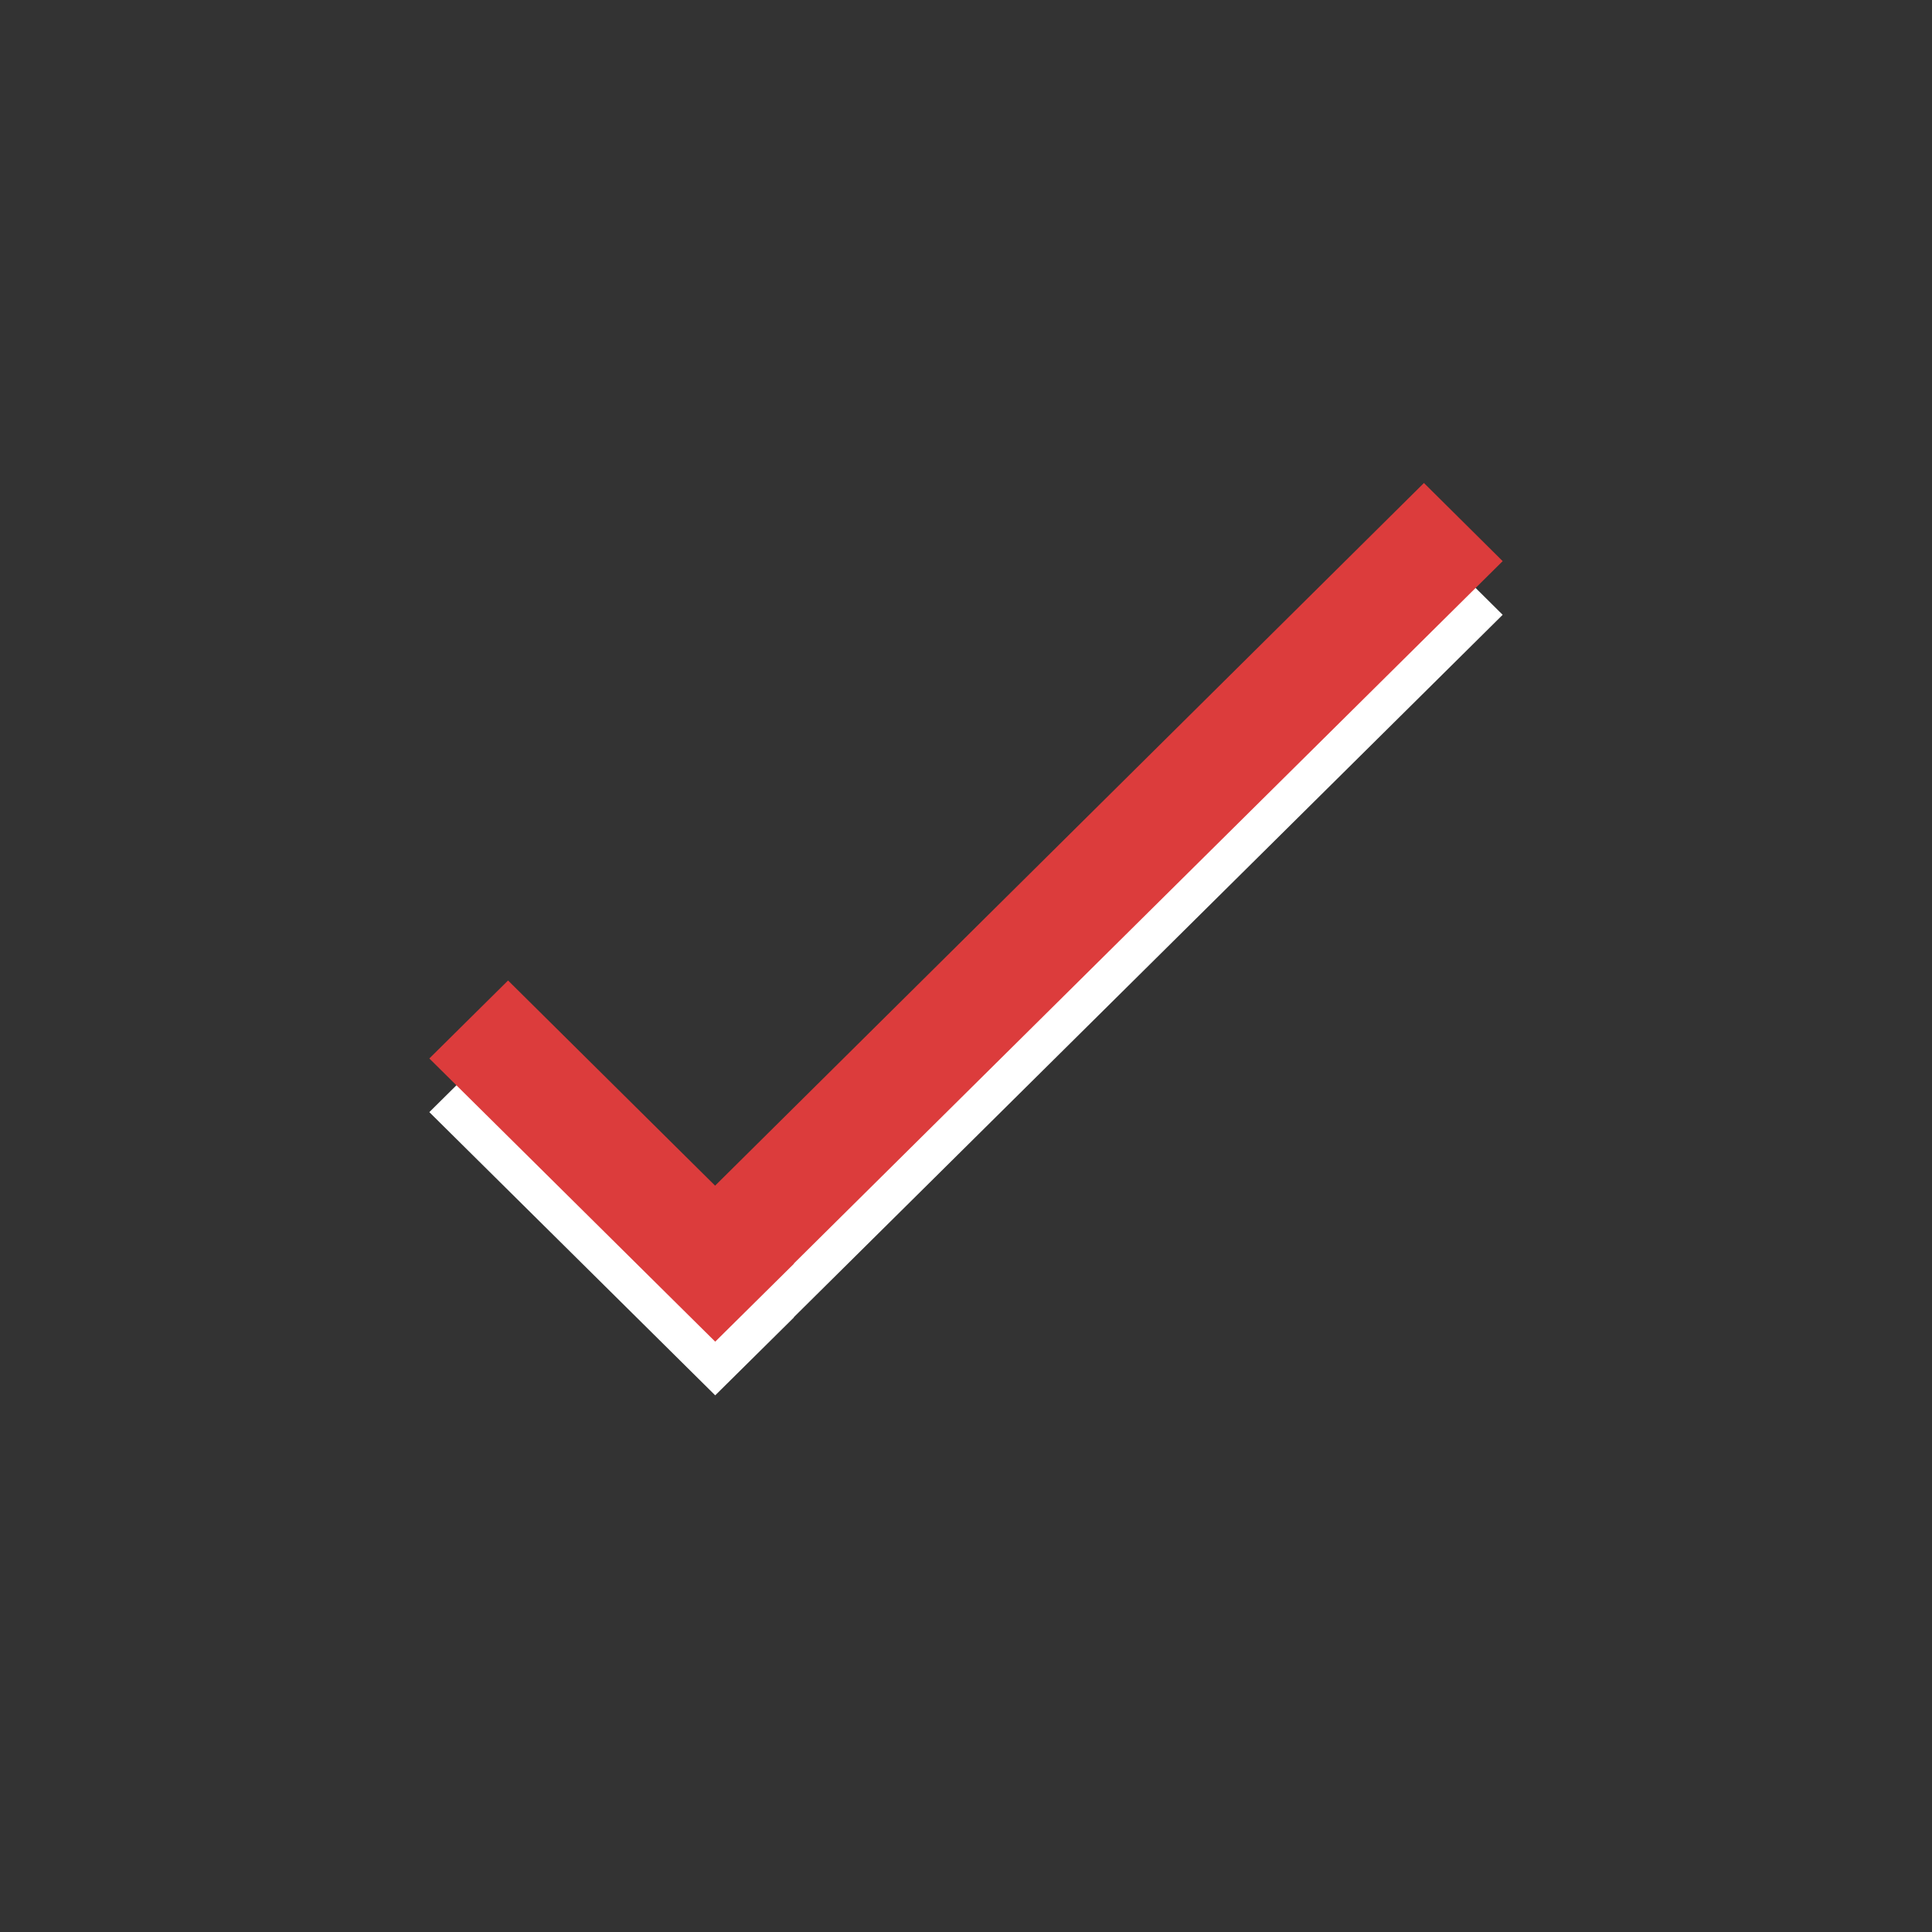
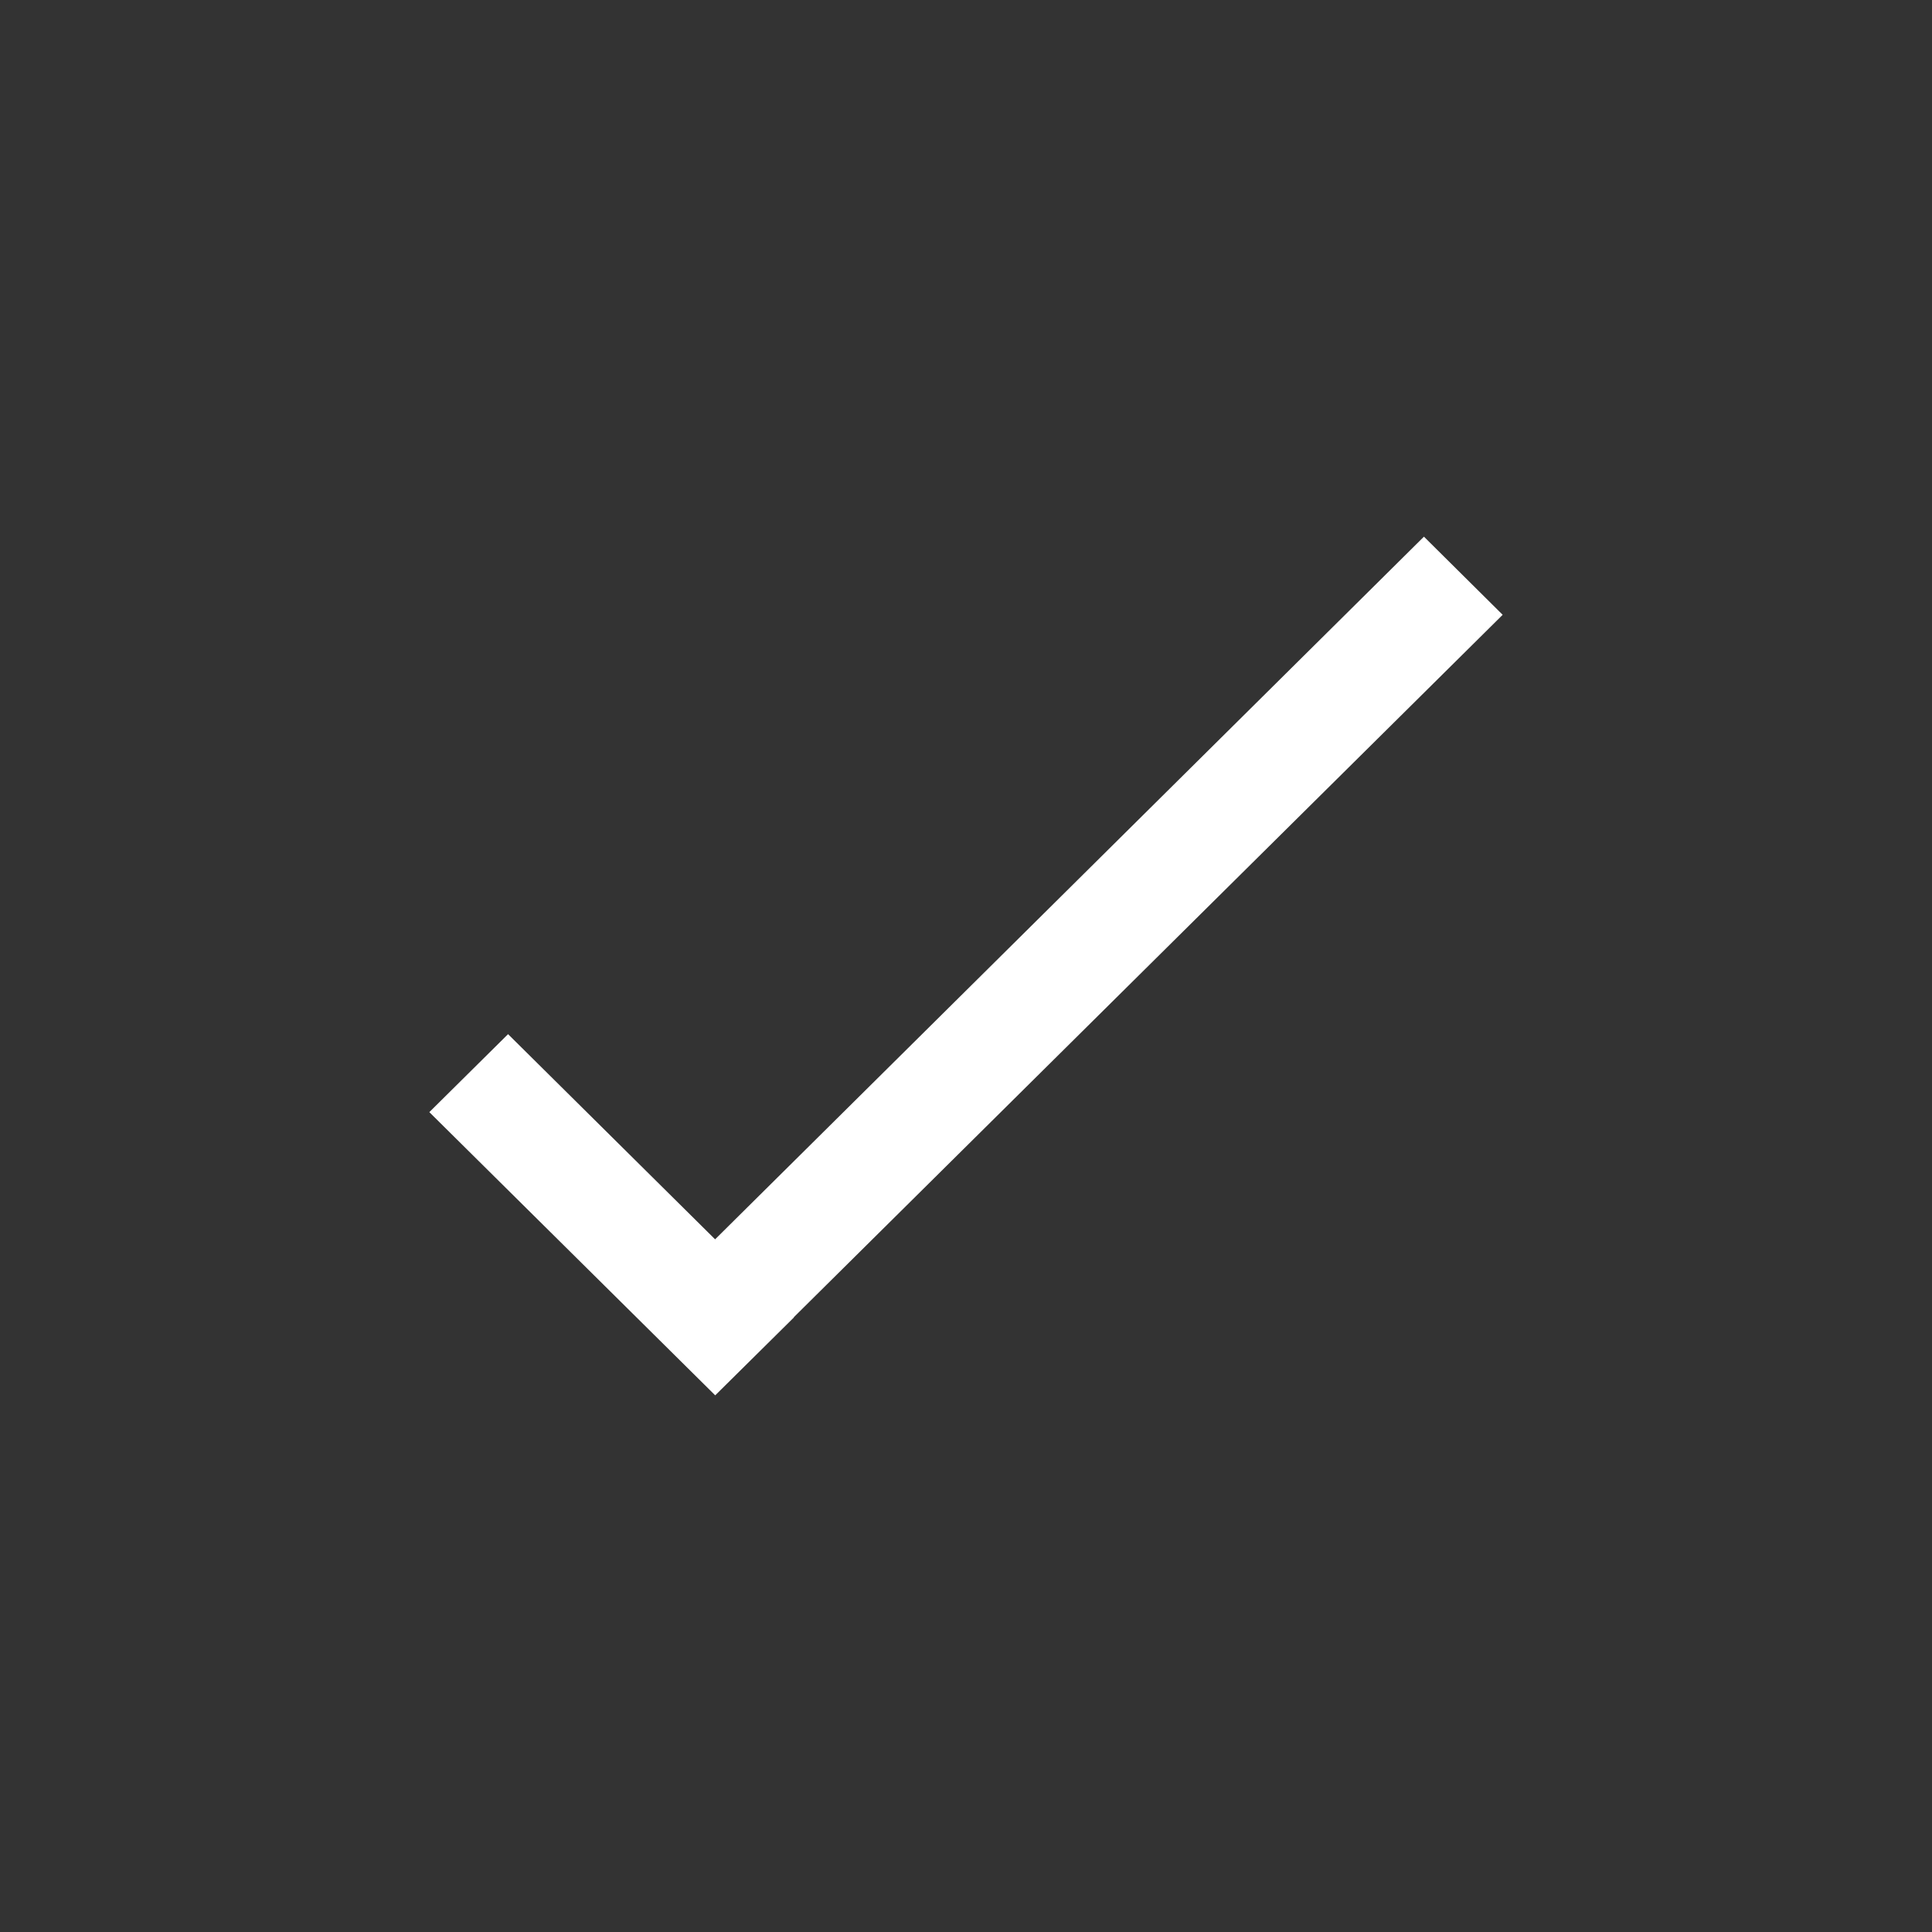
<svg xmlns="http://www.w3.org/2000/svg" version="1.1" id="Ebene_1" x="0px" y="0px" width="36px" height="36px" viewBox="0 0 36 36" enable-background="new 0 0 36 36" xml:space="preserve">
  <rect x="0" y="0" width="36" height="36" fill="#333333" stroke="none" />
  <polygon fill="#FFFFFF" points="28,11.456 26.533,10 13.325,23.093 9.467,19.27 8,20.723 13.327,26 14.794,24.548 14.792,24.544 " />
-   <polygon fill="#DC3C3C" points="28,10.456 26.533,9 13.325,22.093 9.467,18.27 8,19.723 13.327,25 14.794,23.548 14.792,23.544 " />
</svg>